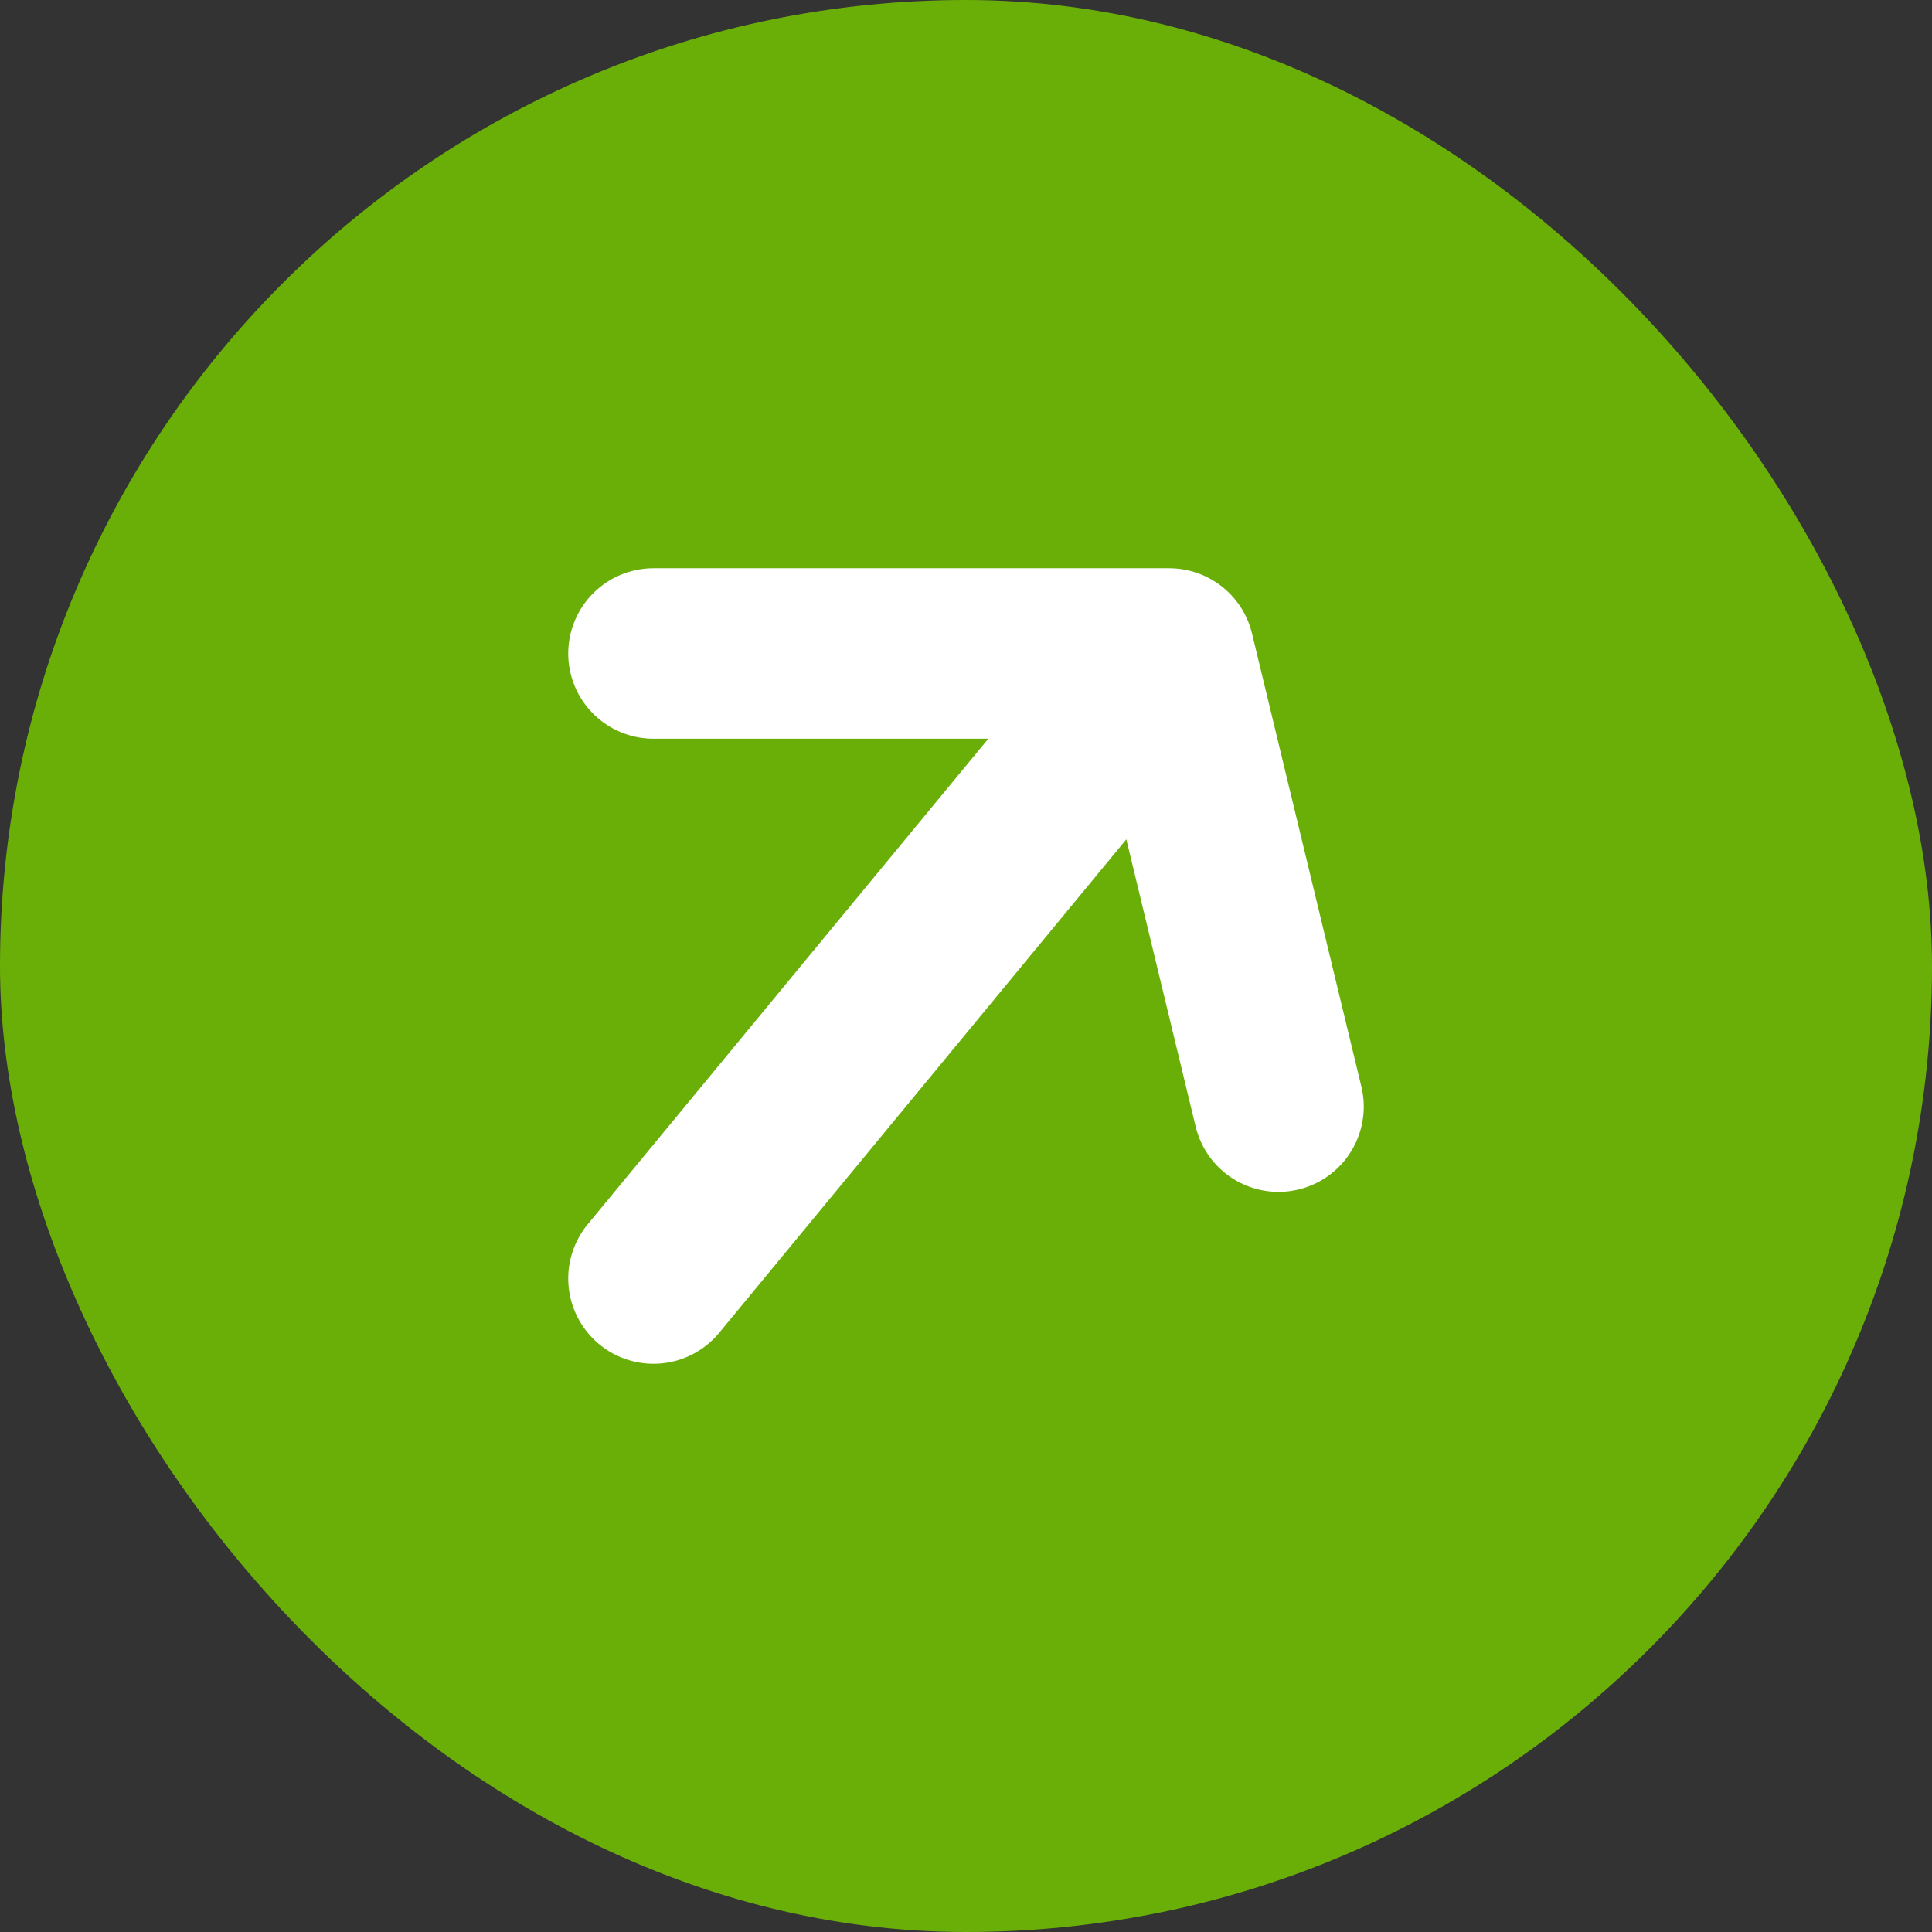
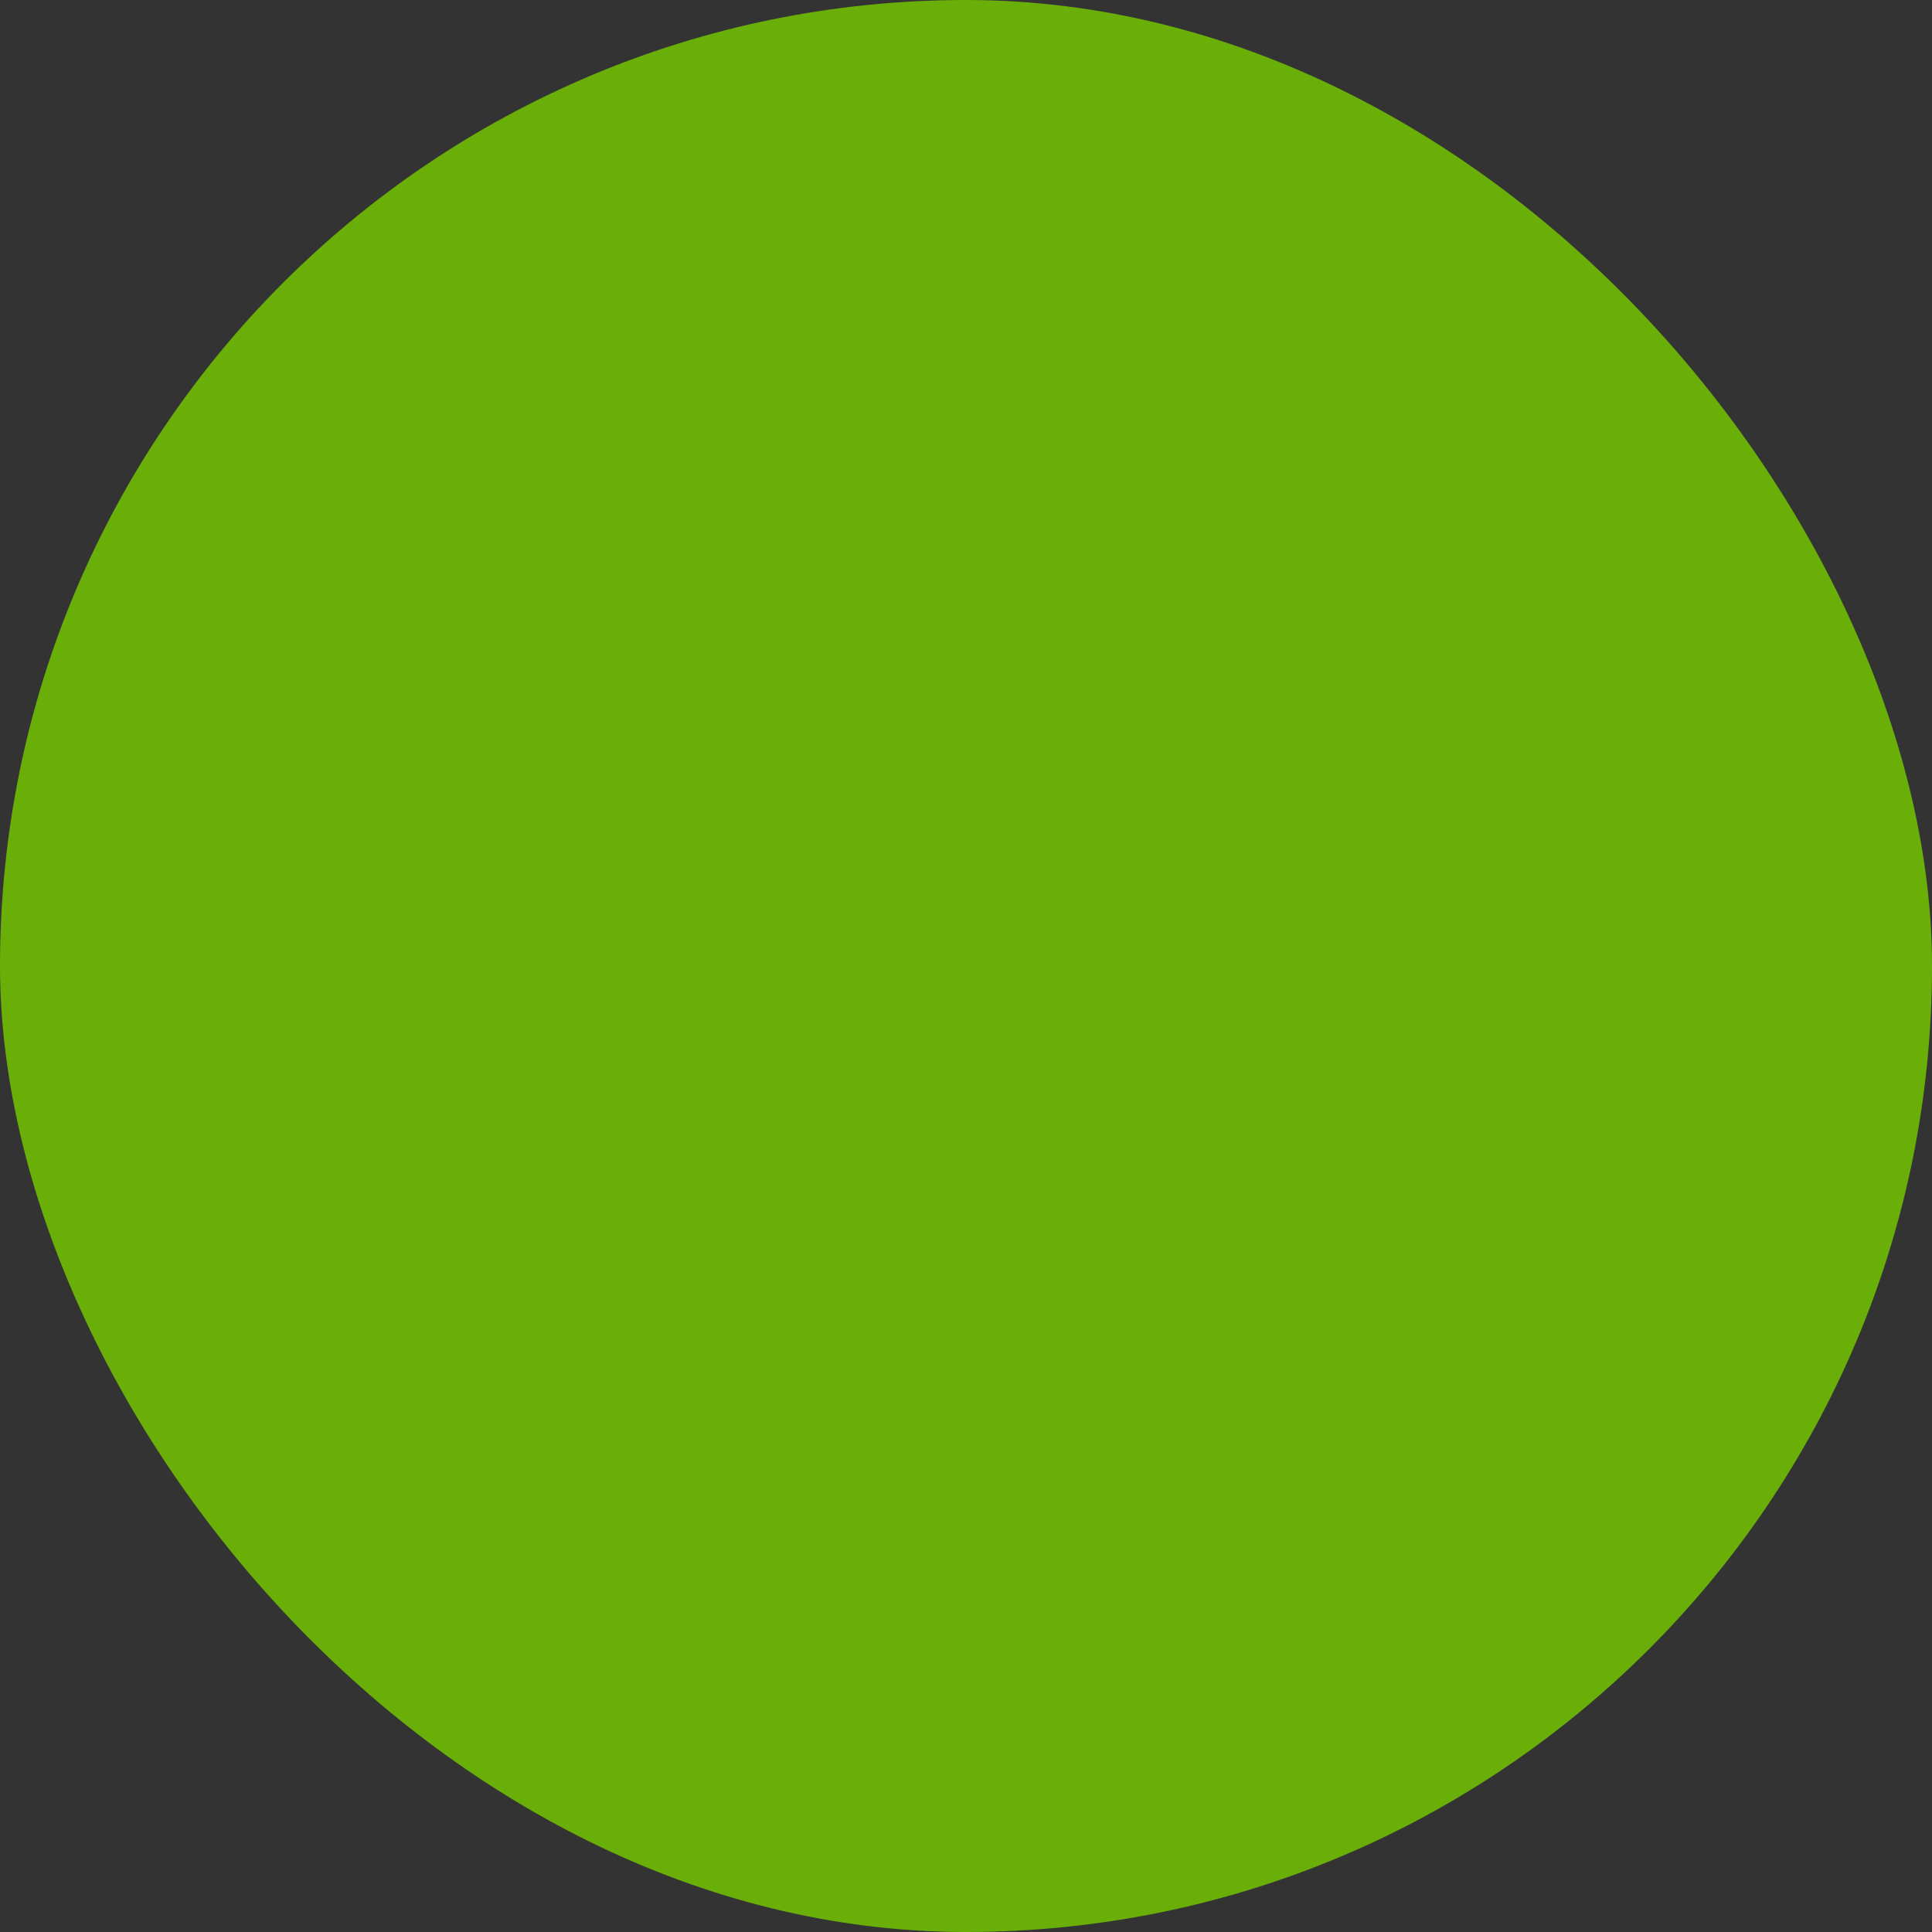
<svg xmlns="http://www.w3.org/2000/svg" width="34" height="34" viewBox="0 0 34 34" fill="none">
  <rect x="0" y="0" width="34" height="34" fill="#333333" stroke="none" />
  <rect width="34" height="34" rx="17" fill="#6AAF08" />
-   <path d="M11.5 22.5L20.575 11.5M20.575 11.5H11.5M20.575 11.5L22.5 19.475" stroke="white" stroke-width="3" stroke-linecap="round" />
</svg>